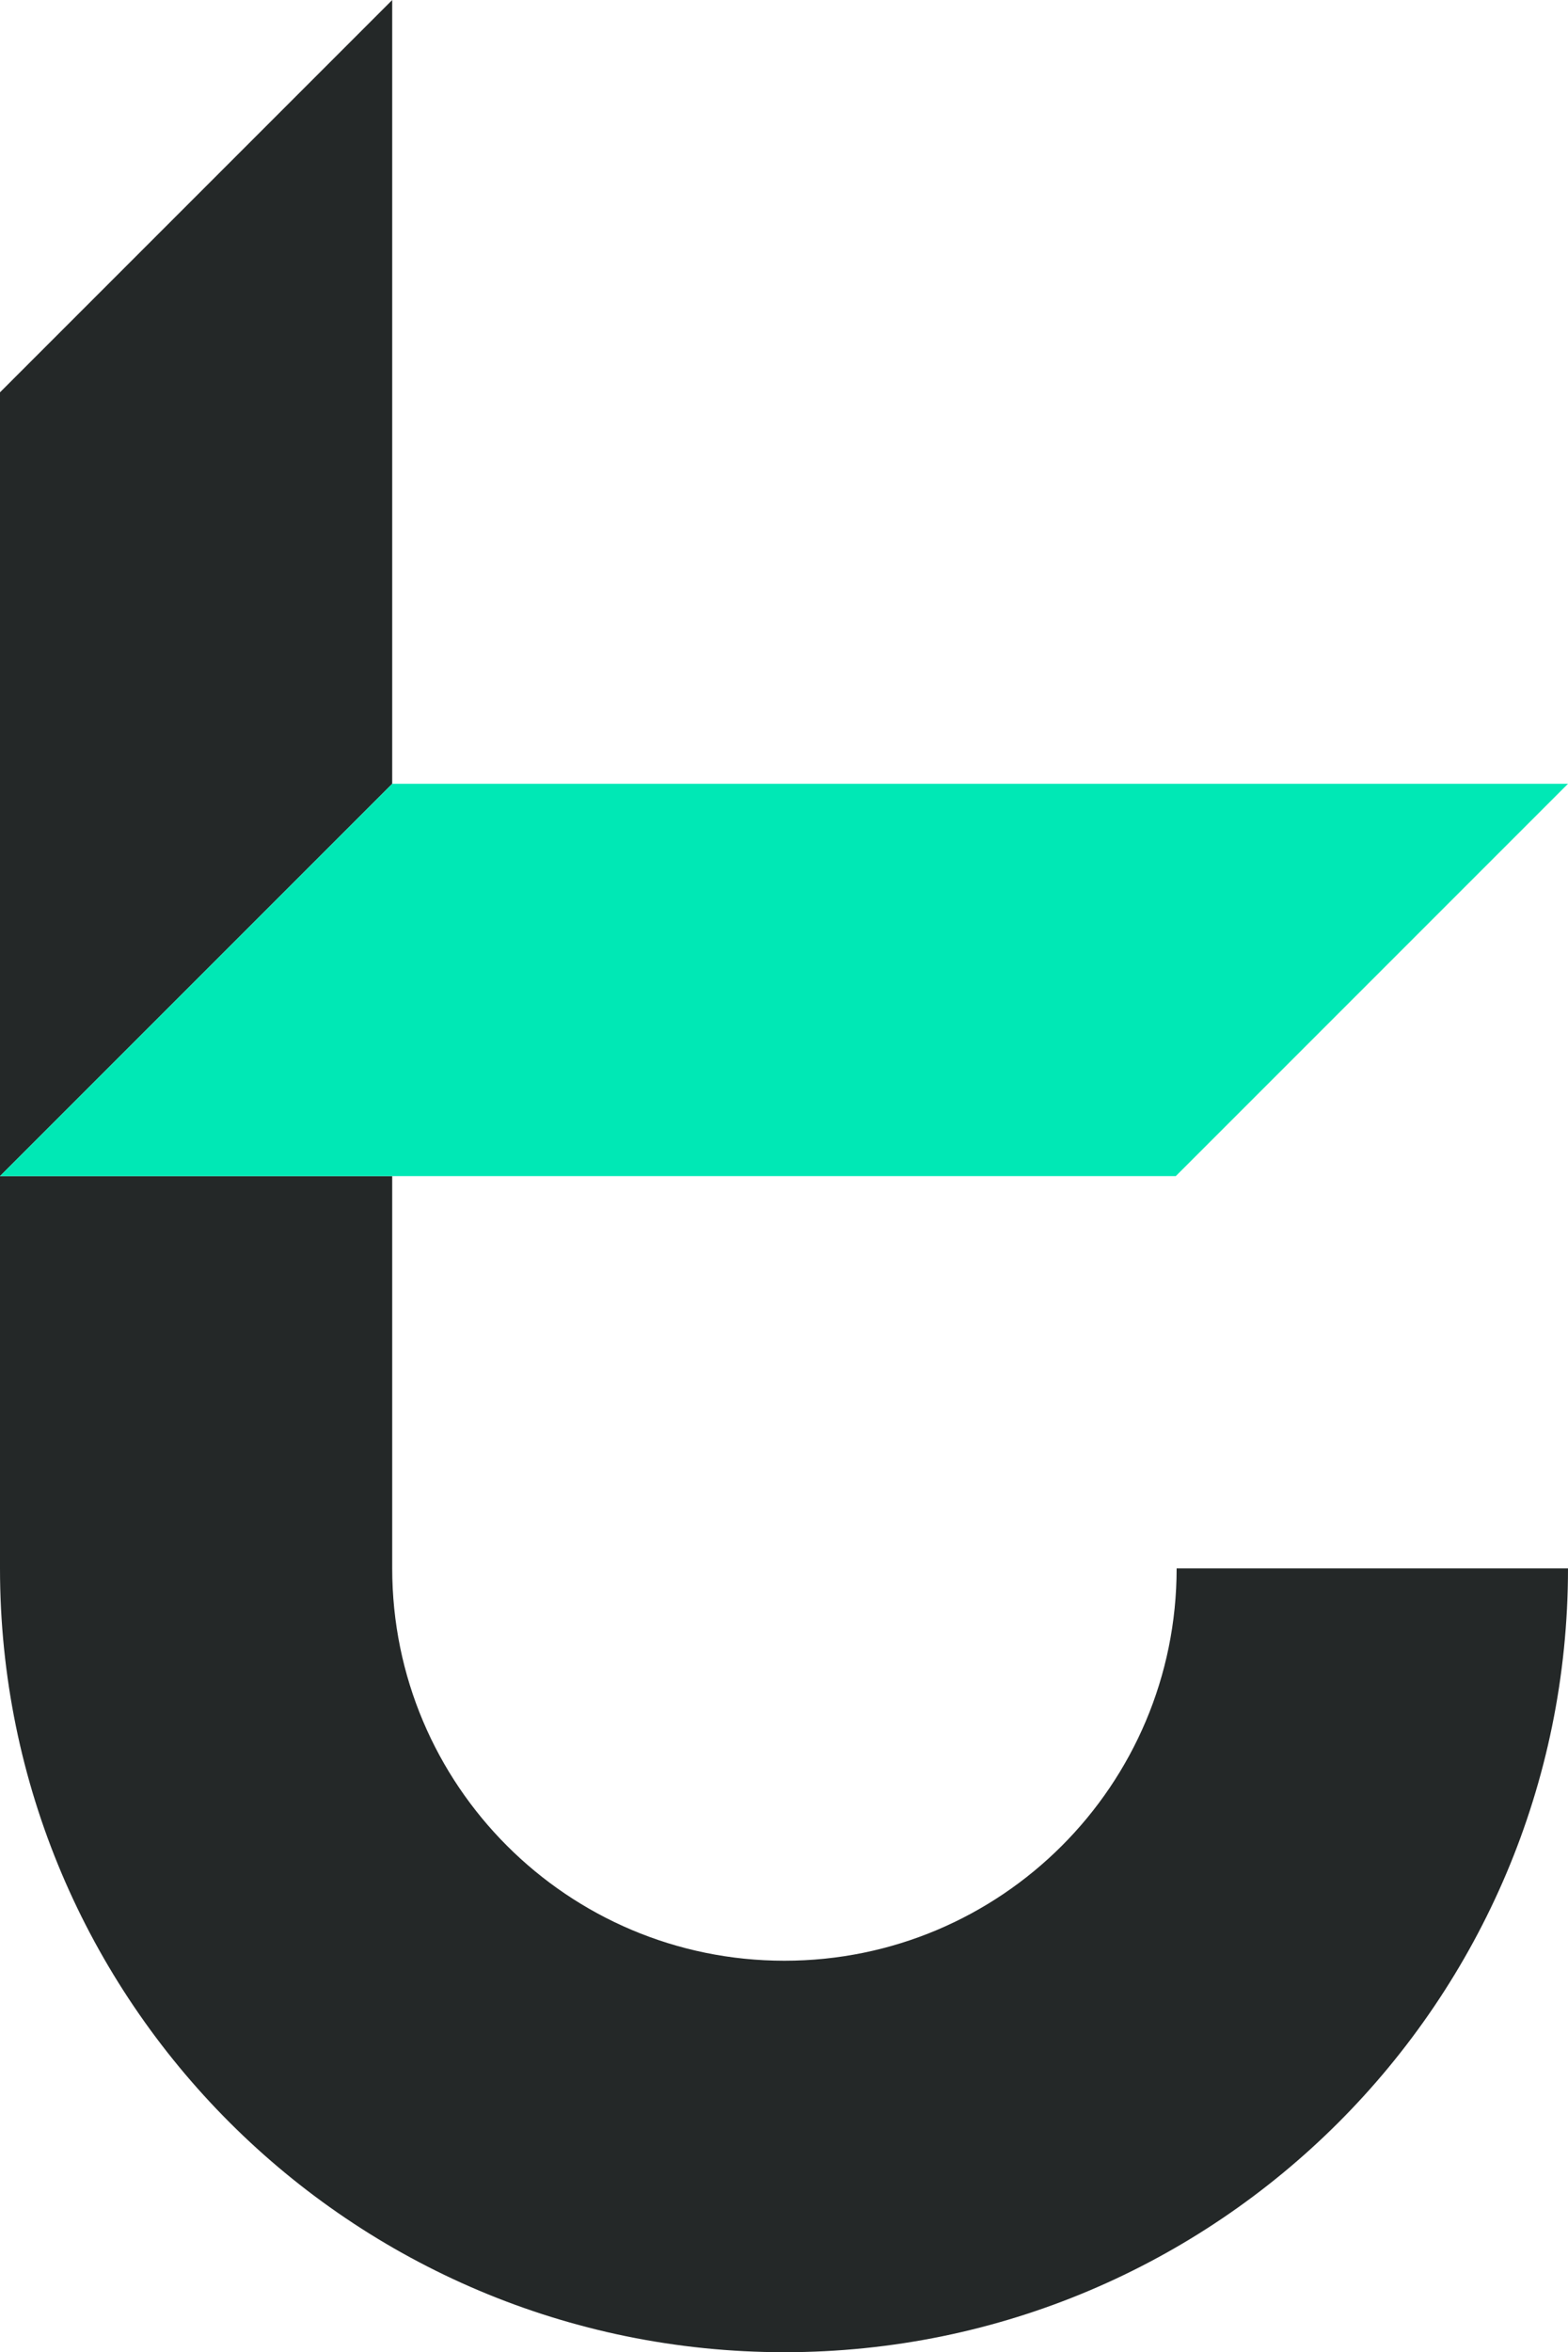
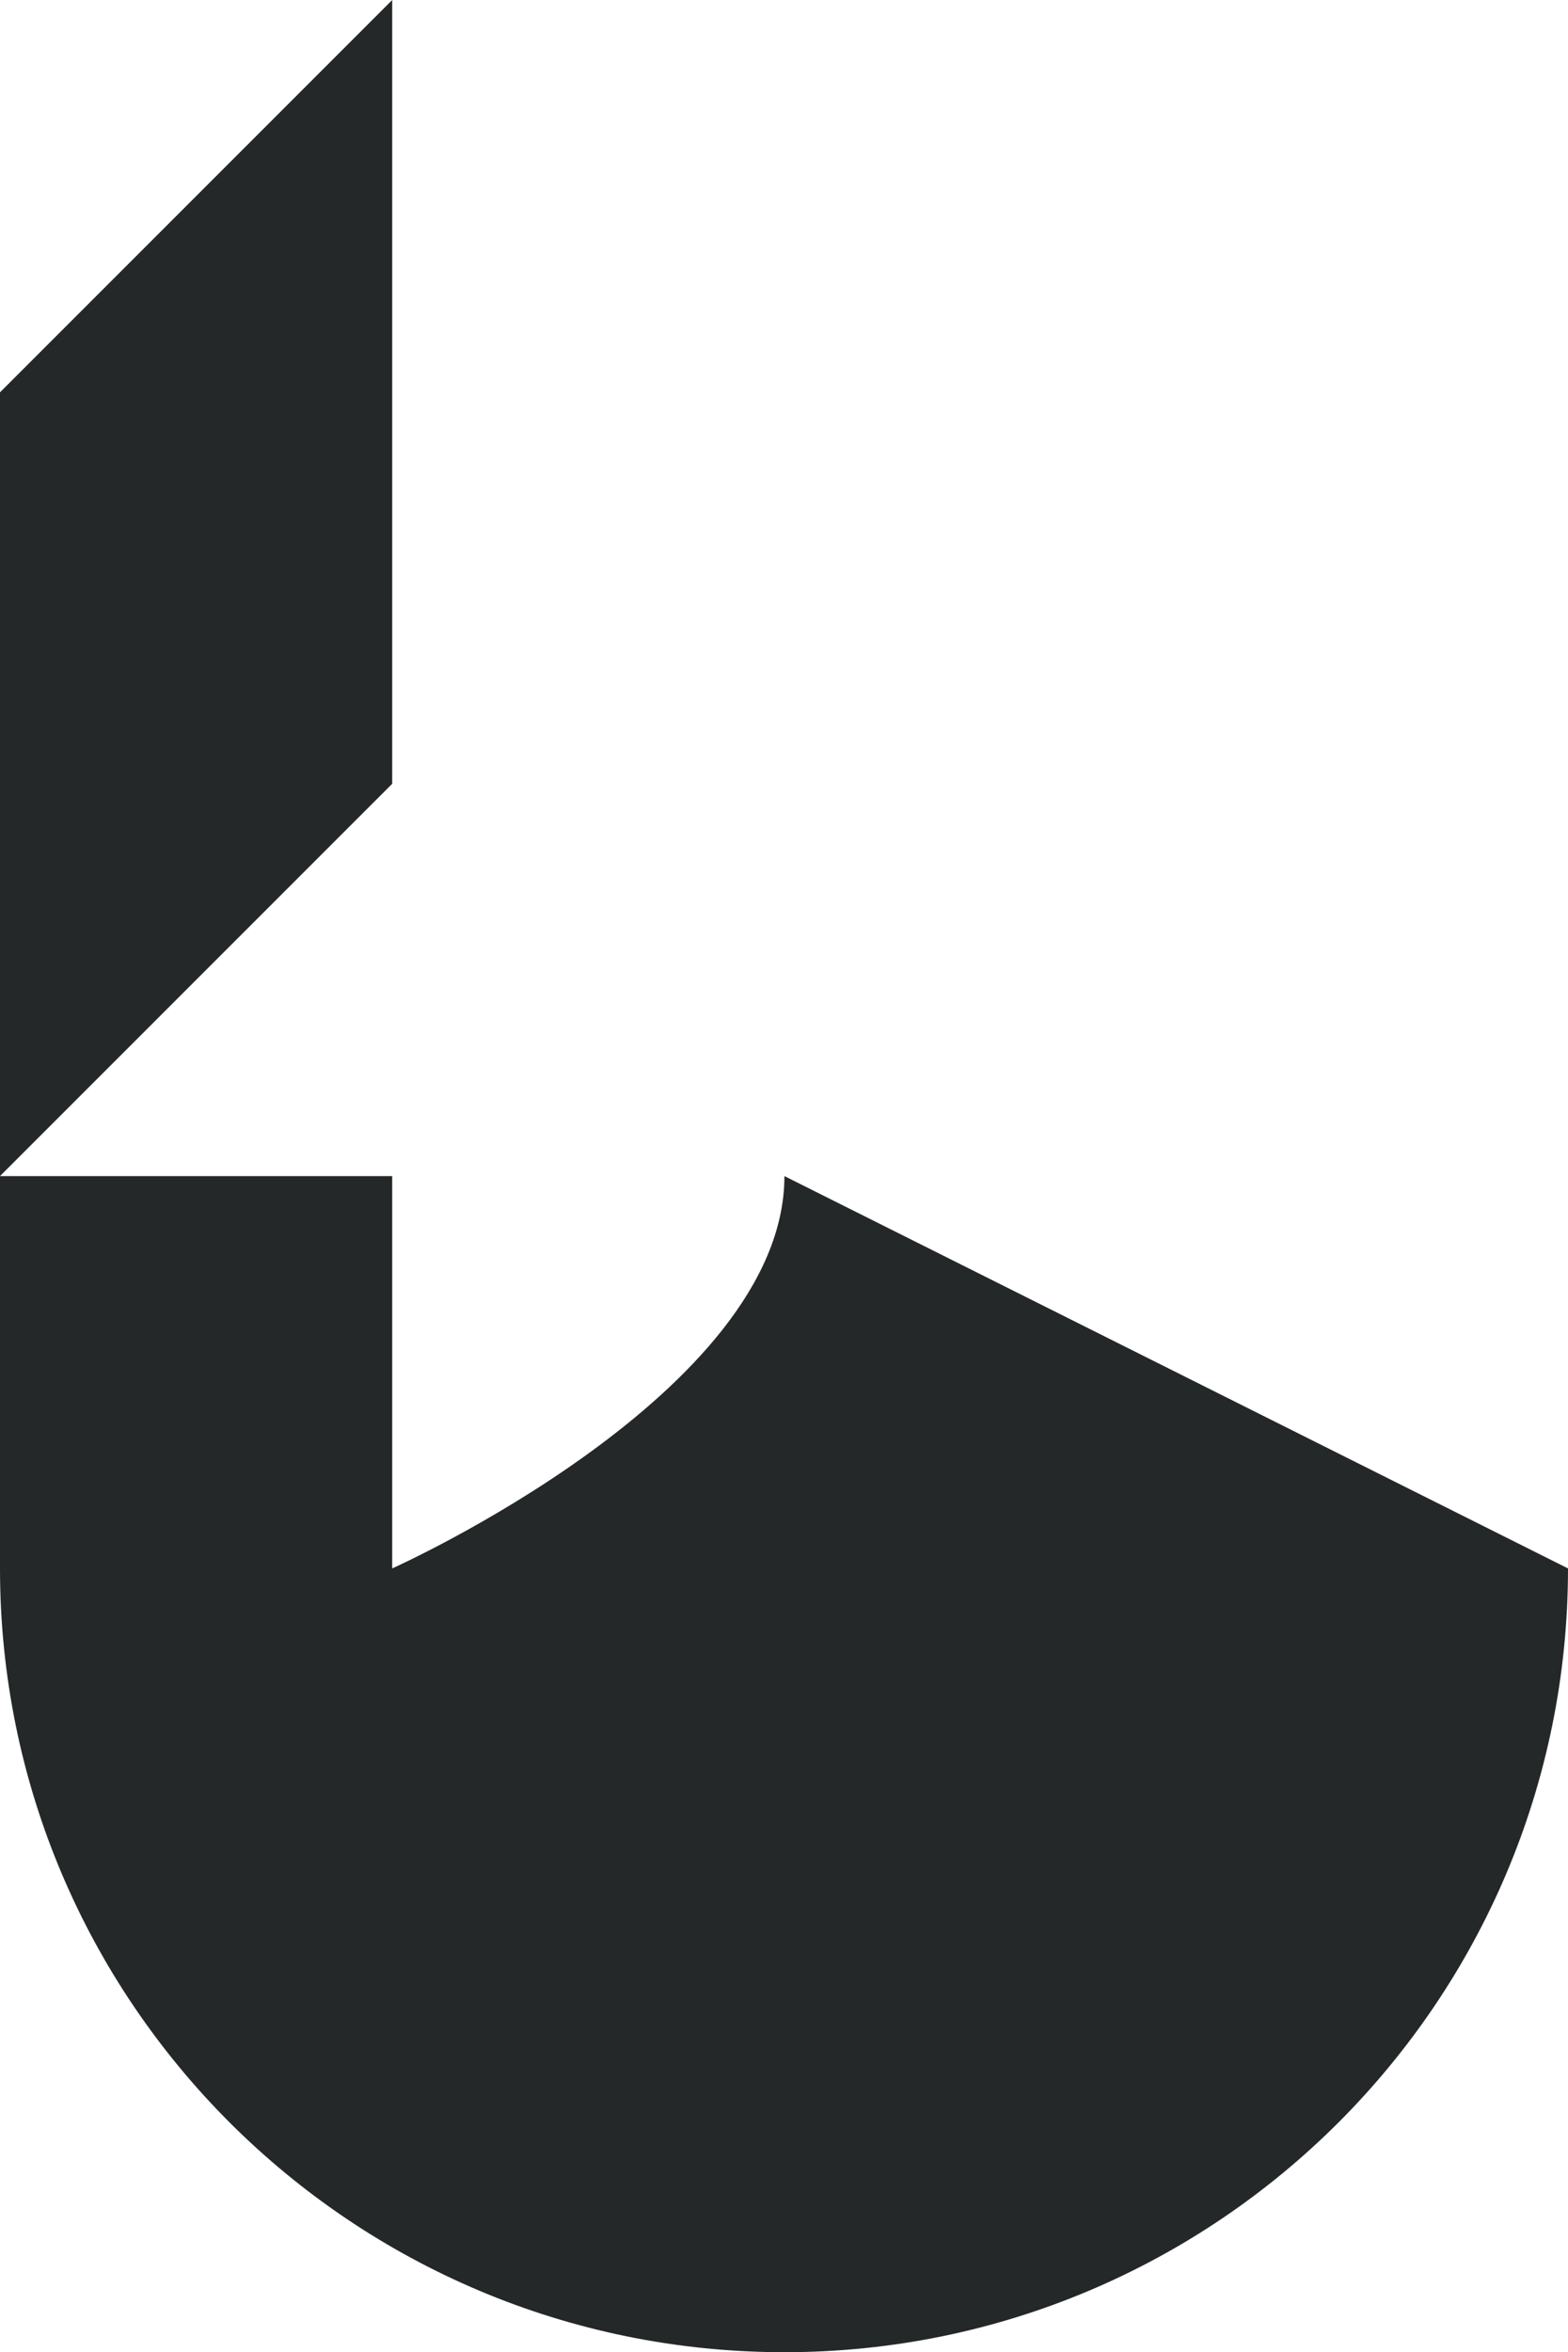
<svg xmlns="http://www.w3.org/2000/svg" version="1.1" id="Layer_1" x="0px" y="0px" viewBox="0 0 186.7 280" style="enable-background:new 0 0 186.7 280;" xml:space="preserve">
  <style type="text/css">
	.st0{fill:#242828;}
	.st1{fill:#00E8B5;}
</style>
  <title>Asset 58</title>
  <polygon class="st0" points="46.7,0 46.7,93.3 0,140 0,46.7 " />
-   <path class="st0" d="M186.7,186.7c0,51.5-41.8,93.3-93.3,93.3C41.8,280,0,238.2,0,186.7c0,0,0,0,0,0V140h46.7v46.7  c0,25.8,20.9,46.7,46.7,46.7s46.7-20.9,46.7-46.7L186.7,186.7z" />
-   <polygon class="st1" points="186.7,93.3 140,140 0,140 46.7,93.3 " />
+   <path class="st0" d="M186.7,186.7c0,51.5-41.8,93.3-93.3,93.3C41.8,280,0,238.2,0,186.7c0,0,0,0,0,0V140h46.7v46.7  s46.7-20.9,46.7-46.7L186.7,186.7z" />
</svg>